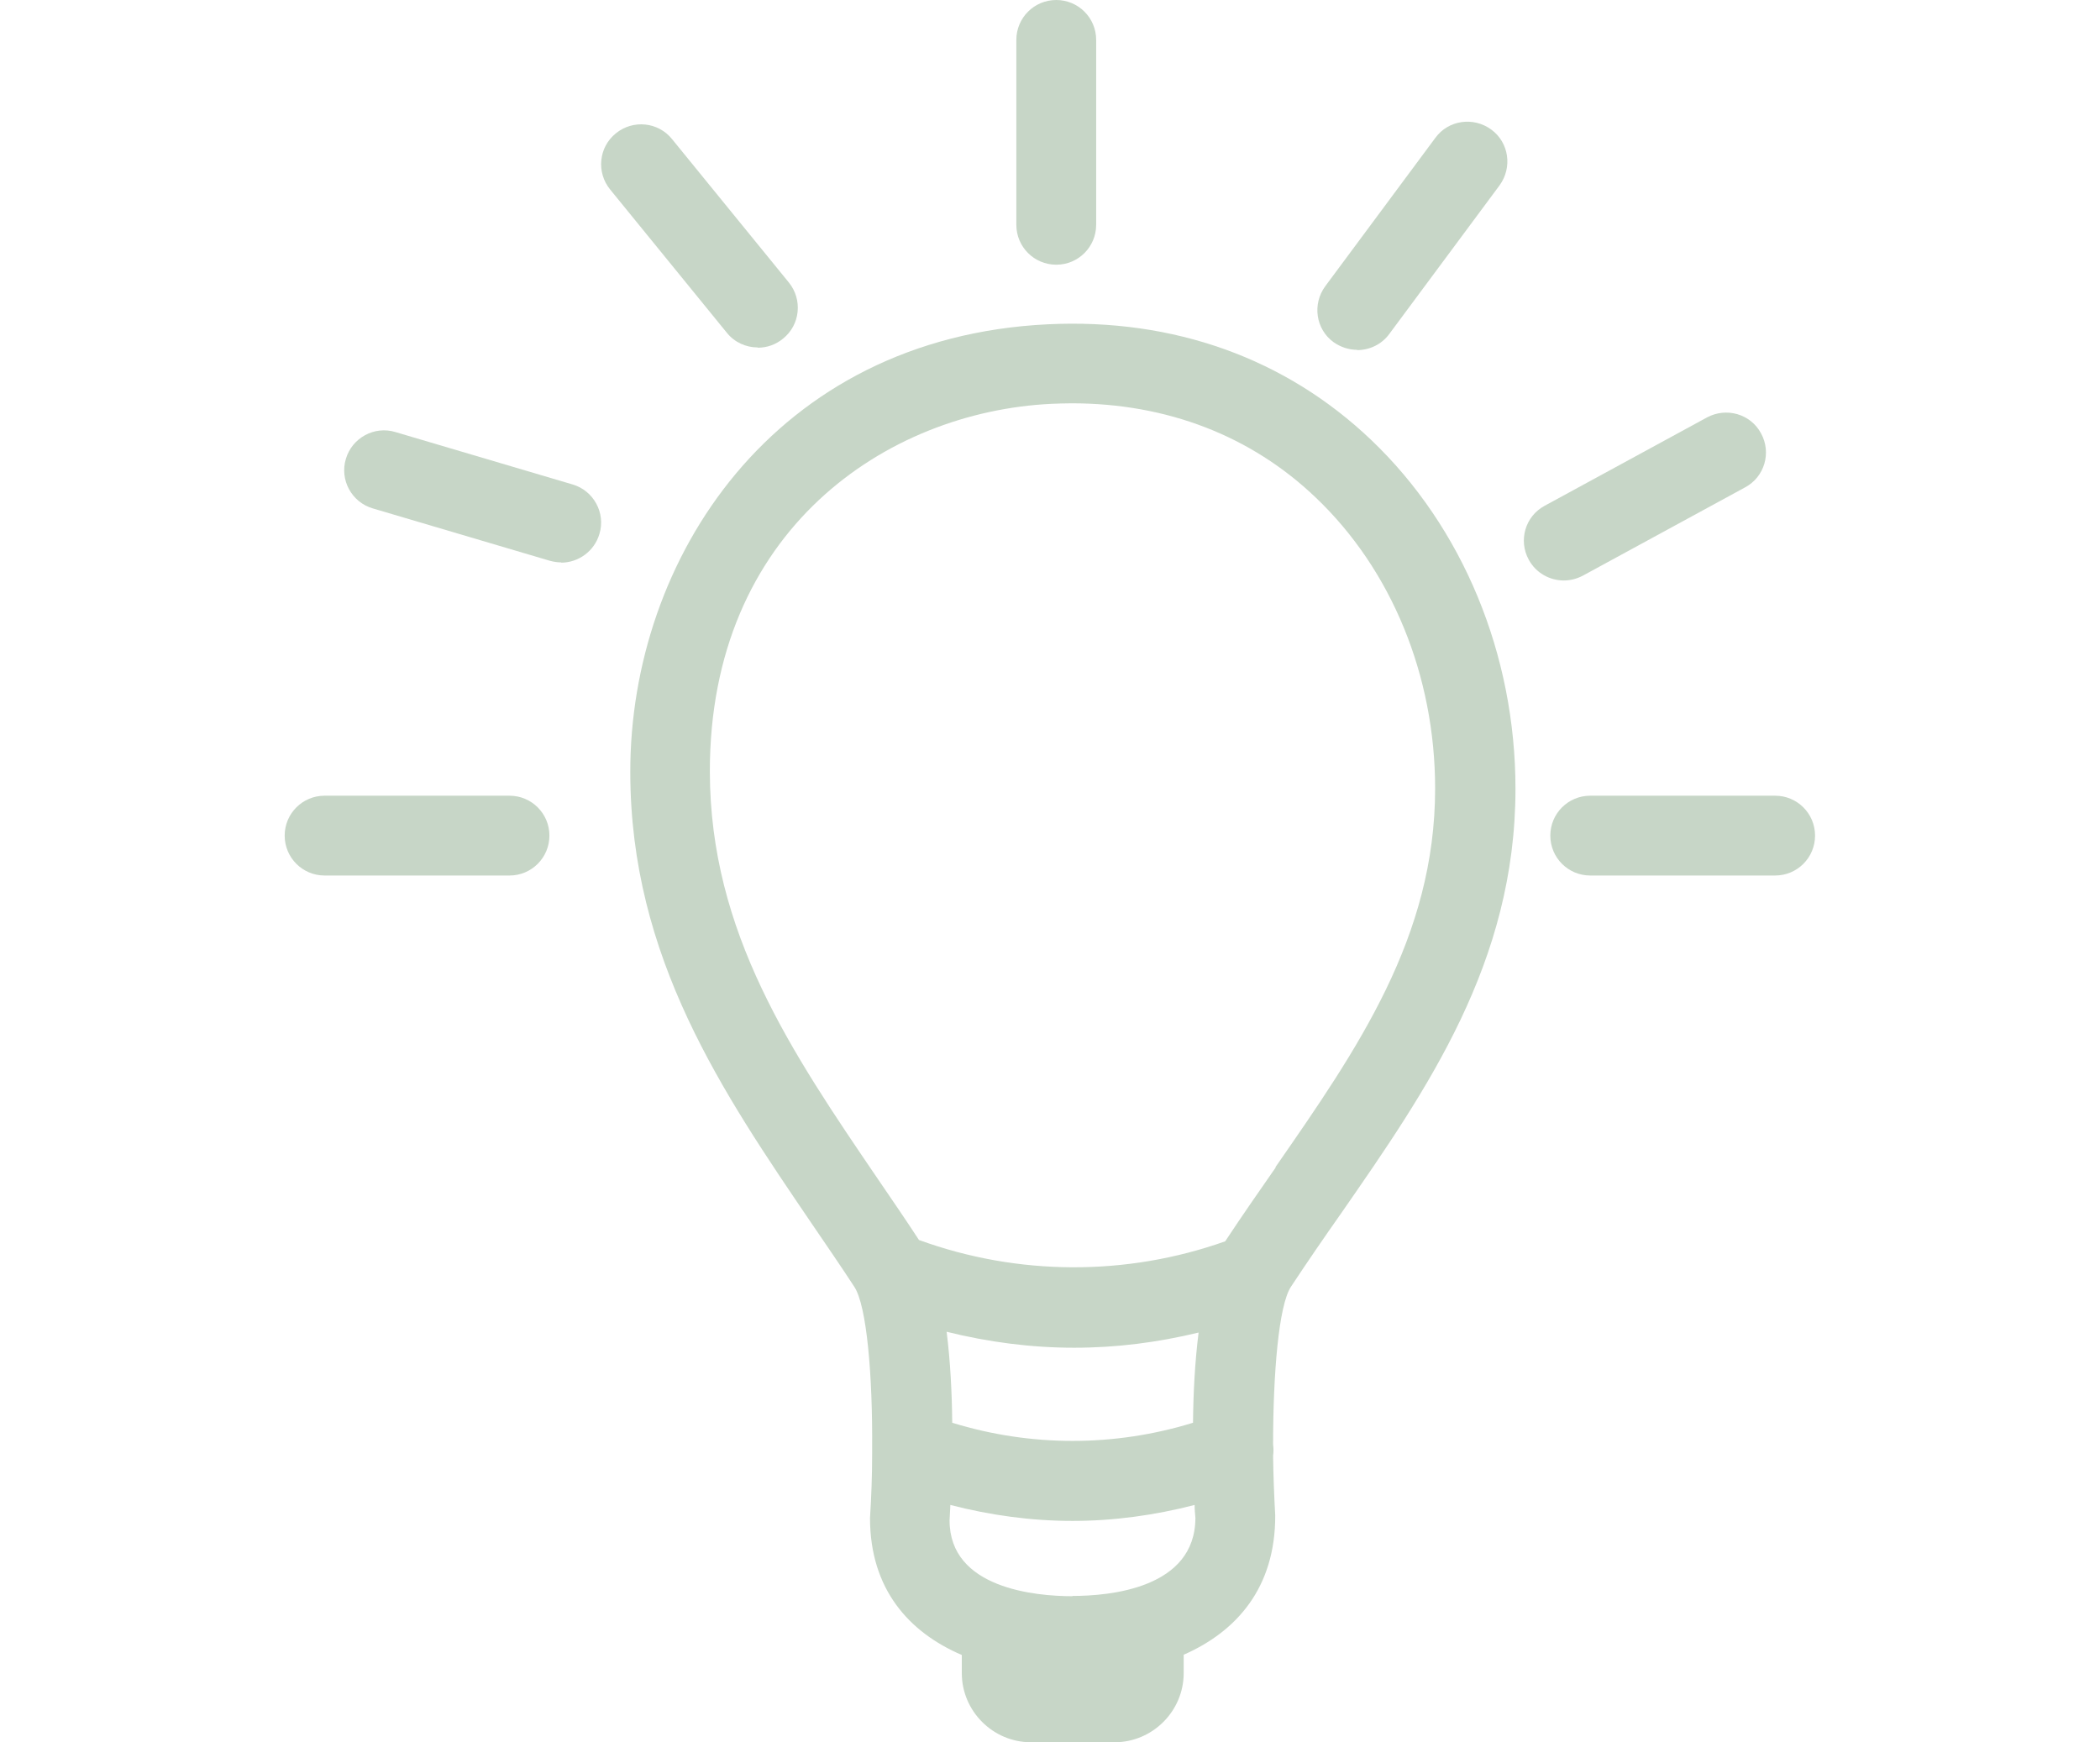
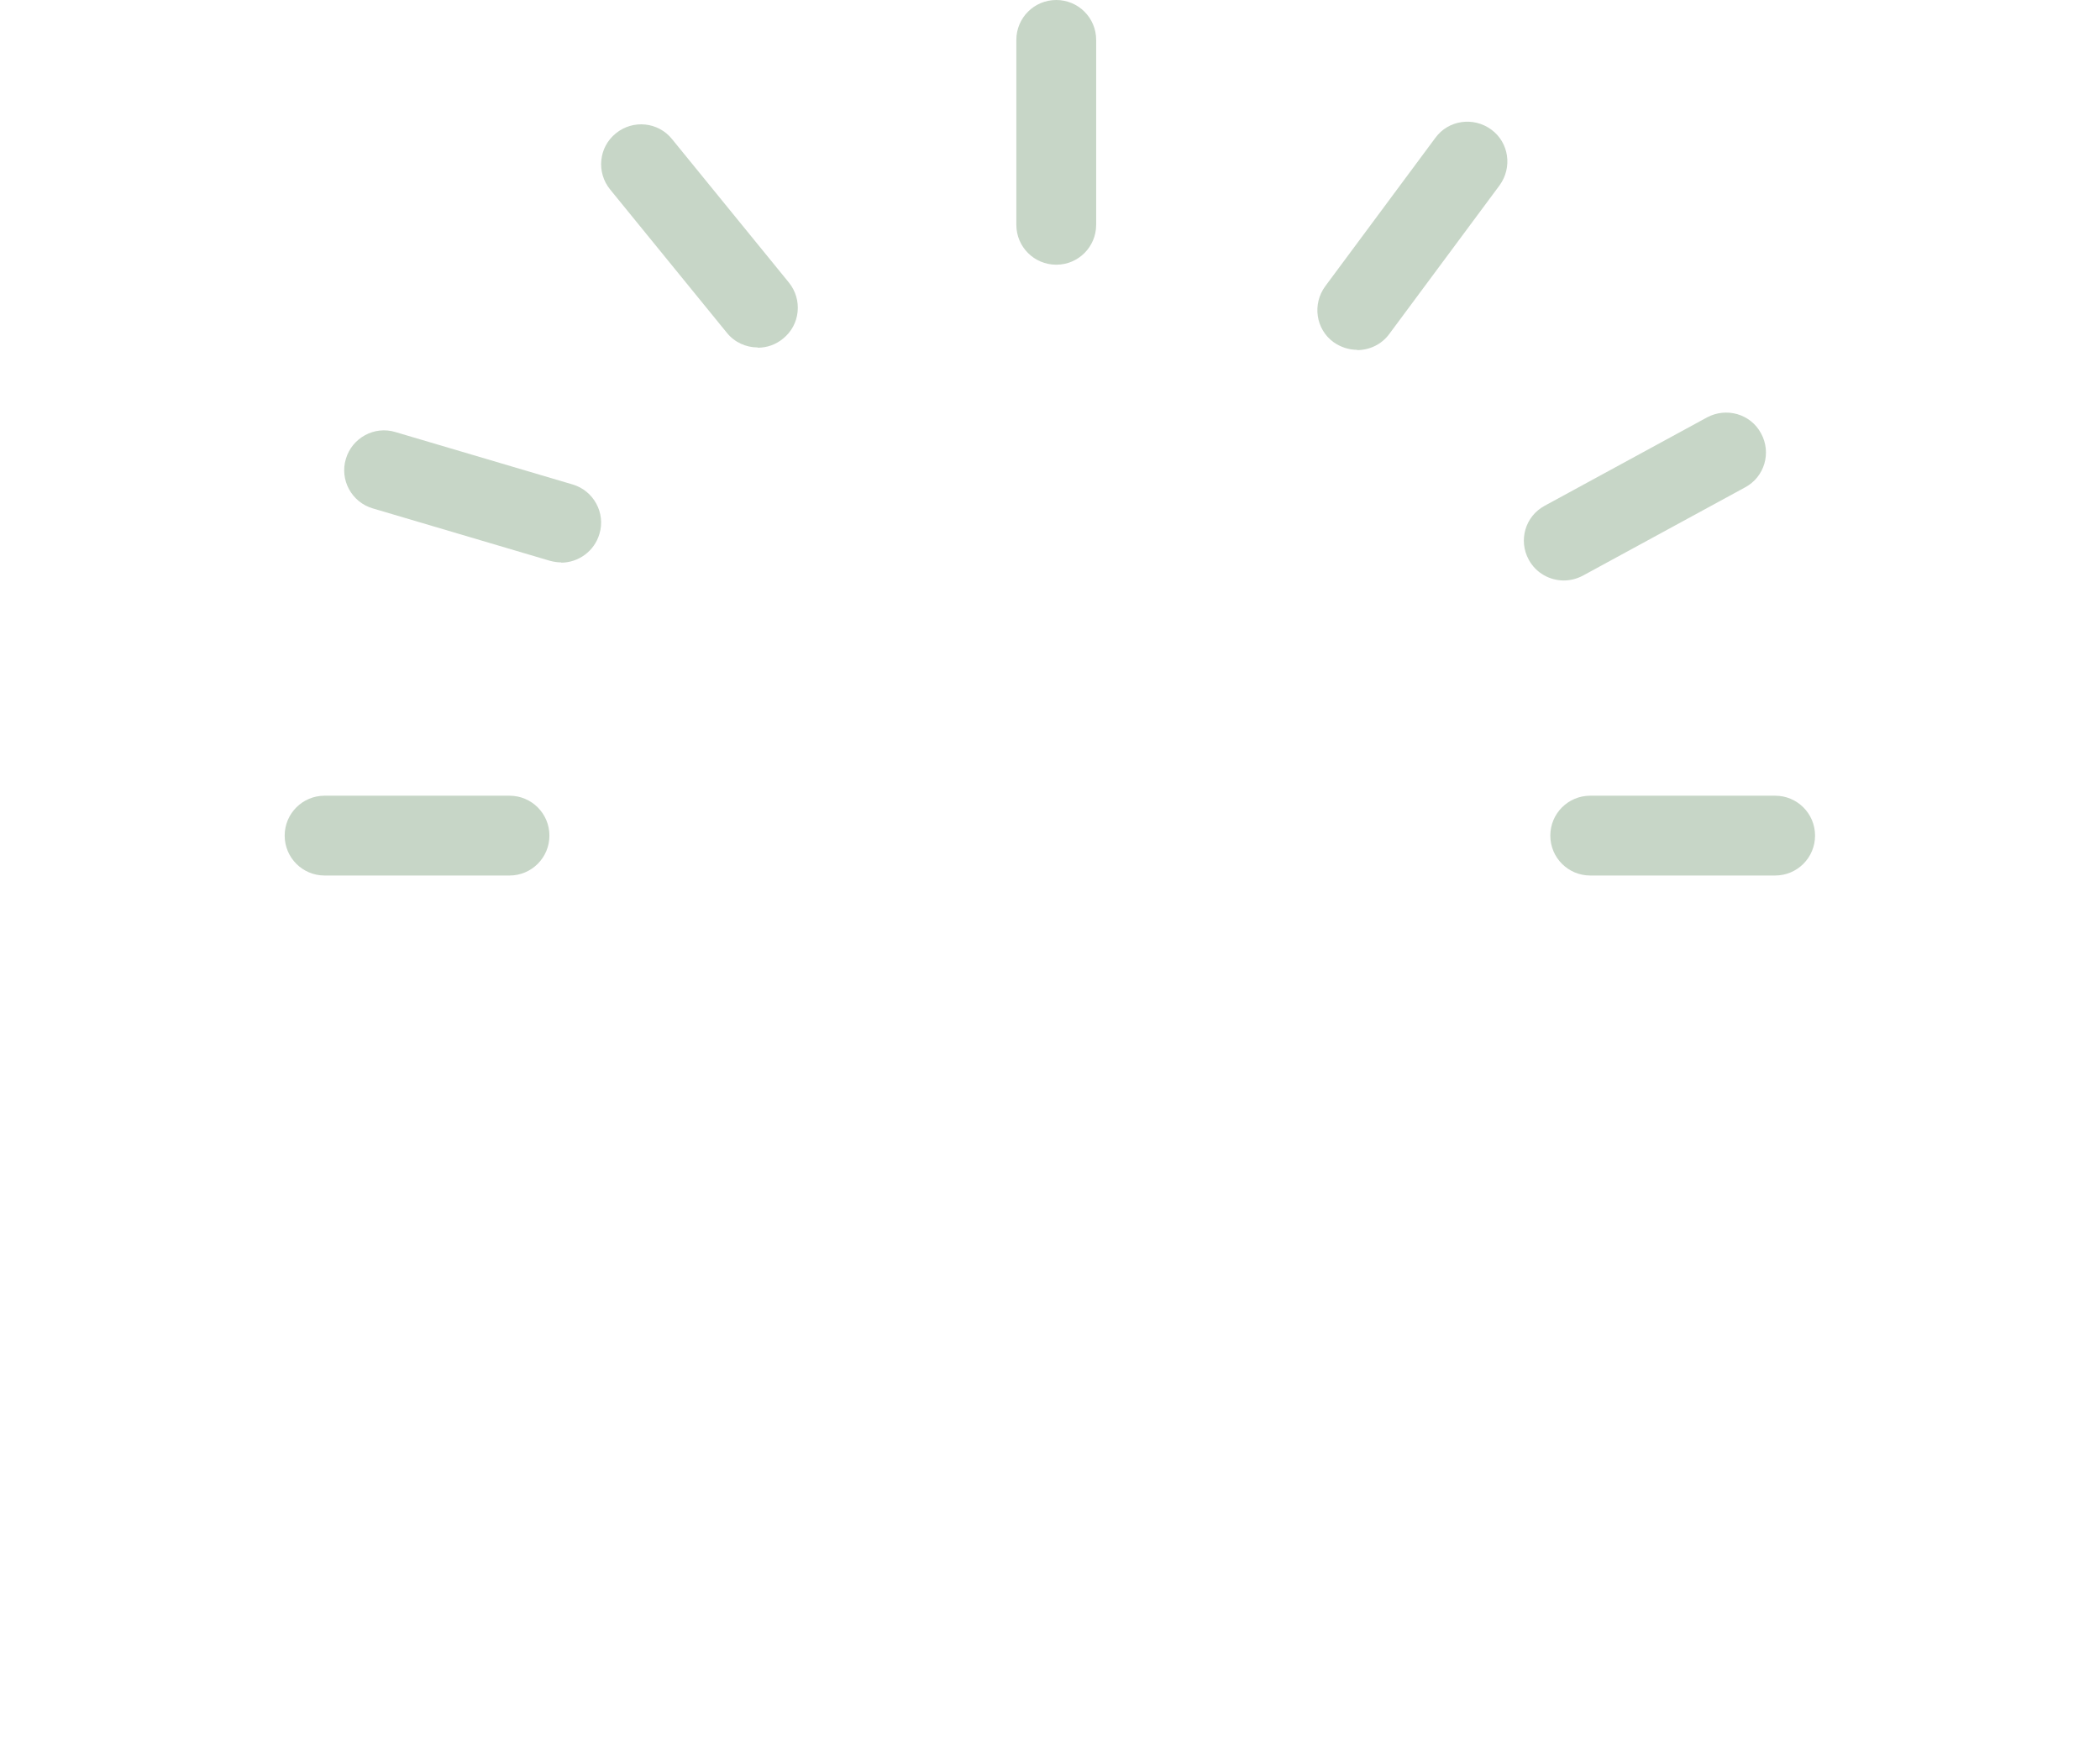
<svg xmlns="http://www.w3.org/2000/svg" id="a" viewBox="0 0 78.93 65.49">
-   <rect y="4.13" width="78.93" height="57.22" style="fill:none;" />
  <g id="b">
-     <path d="m51.54,16.54c-3.22-3.07-7.42-4.58-12.16-4.35-10.31.5-15.7,8.84-15.69,16.83,0,6.98,3.48,12.06,6.83,16.99.53.78,1.07,1.56,1.59,2.36.47.71.69,3.34.67,6.09,0,.06,0,.13,0,.19,0,.81-.03,1.63-.08,2.41,0,2.68,1.47,4.3,3.45,5.15v.68c0,1.43,1.17,2.6,2.6,2.6h3.14c1.43,0,2.6-1.17,2.6-2.6v-.69c1.98-.87,3.45-2.51,3.44-5.24-.04-.72-.07-1.48-.08-2.24.02-.14.02-.28,0-.42,0-2.67.21-5.23.67-5.93.62-.94,1.26-1.87,1.9-2.78,3.21-4.63,6.54-9.41,6.54-15.94,0-5.05-1.98-9.83-5.42-13.11Zm-6.7,36.94c-2.95.91-6.1.91-9.05,0-.01-1.11-.07-2.31-.21-3.42,1.57.39,3.18.6,4.79.6s3.14-.2,4.68-.57c-.14,1.11-.2,2.3-.21,3.4Zm-4.53,6.52c-1.39,0-4.62-.29-4.62-2.85.01-.16.02-.36.03-.58,1.51.39,3.05.6,4.59.6s3.08-.21,4.59-.6c0,.18.02.35.03.48,0,2.66-3.23,2.94-4.62,2.94Zm7.64-16.12c-.64.92-1.28,1.84-1.9,2.78-3.72,1.32-7.8,1.3-11.51-.05-.51-.78-1.03-1.54-1.55-2.3-3.24-4.76-6.3-9.25-6.31-15.3-.01-9.08,6.64-13.53,12.83-13.83.26-.01.52-.02.77-.02,3.58,0,6.74,1.22,9.17,3.54,2.86,2.72,4.49,6.71,4.49,10.94,0,5.59-2.92,9.79-6,14.23Z" style="fill:#c7d6c7;" />
    <path d="m39.7,9.95c-.83,0-1.5-.67-1.5-1.5V1.5c0-.83.67-1.5,1.5-1.5s1.5.67,1.5,1.5v6.95c0,.83-.67,1.5-1.5,1.5Z" style="fill:#c7d6c7;" />
    <path d="m66.72,32.91h-6.95c-.83,0-1.5-.67-1.5-1.5s.67-1.5,1.5-1.5h6.95c.83,0,1.5.67,1.5,1.5s-.67,1.5-1.5,1.5Z" style="fill:#c7d6c7;" />
    <path d="m19.15,32.91h-6.95c-.83,0-1.5-.67-1.5-1.5s.67-1.5,1.5-1.5h6.95c.83,0,1.5.67,1.5,1.5s-.67,1.5-1.5,1.5Z" style="fill:#c7d6c7;" />
    <path d="m21.1,21.14c-.14,0-.28-.02-.43-.06l-6.66-1.97c-.79-.23-1.25-1.07-1.01-1.86.23-.79,1.07-1.25,1.86-1.01l6.66,1.97c.79.23,1.25,1.07,1.01,1.86-.19.65-.79,1.08-1.44,1.08Z" style="fill:#c7d6c7;" />
    <path d="m58.78,21.82c-.53,0-1.05-.28-1.32-.78-.4-.73-.13-1.64.6-2.03l6.1-3.32c.73-.39,1.64-.13,2.03.6.4.73.13,1.64-.6,2.03l-6.1,3.32c-.23.12-.47.18-.72.18Z" style="fill:#c7d6c7;" />
    <path d="m51.01,13.15c-.31,0-.62-.1-.89-.29-.67-.49-.8-1.43-.31-2.1l4.14-5.58c.49-.67,1.43-.8,2.1-.31.67.49.8,1.43.31,2.1l-4.14,5.58c-.29.4-.75.61-1.21.61Z" style="fill:#c7d6c7;" />
    <path d="m28.48,13.06c-.44,0-.87-.19-1.16-.55l-4.39-5.39c-.52-.64-.43-1.59.22-2.11.64-.52,1.59-.43,2.11.22l4.39,5.39c.52.64.43,1.59-.22,2.11-.28.23-.61.34-.95.34Z" style="fill:#c7d6c7;" />
  </g>
</svg>